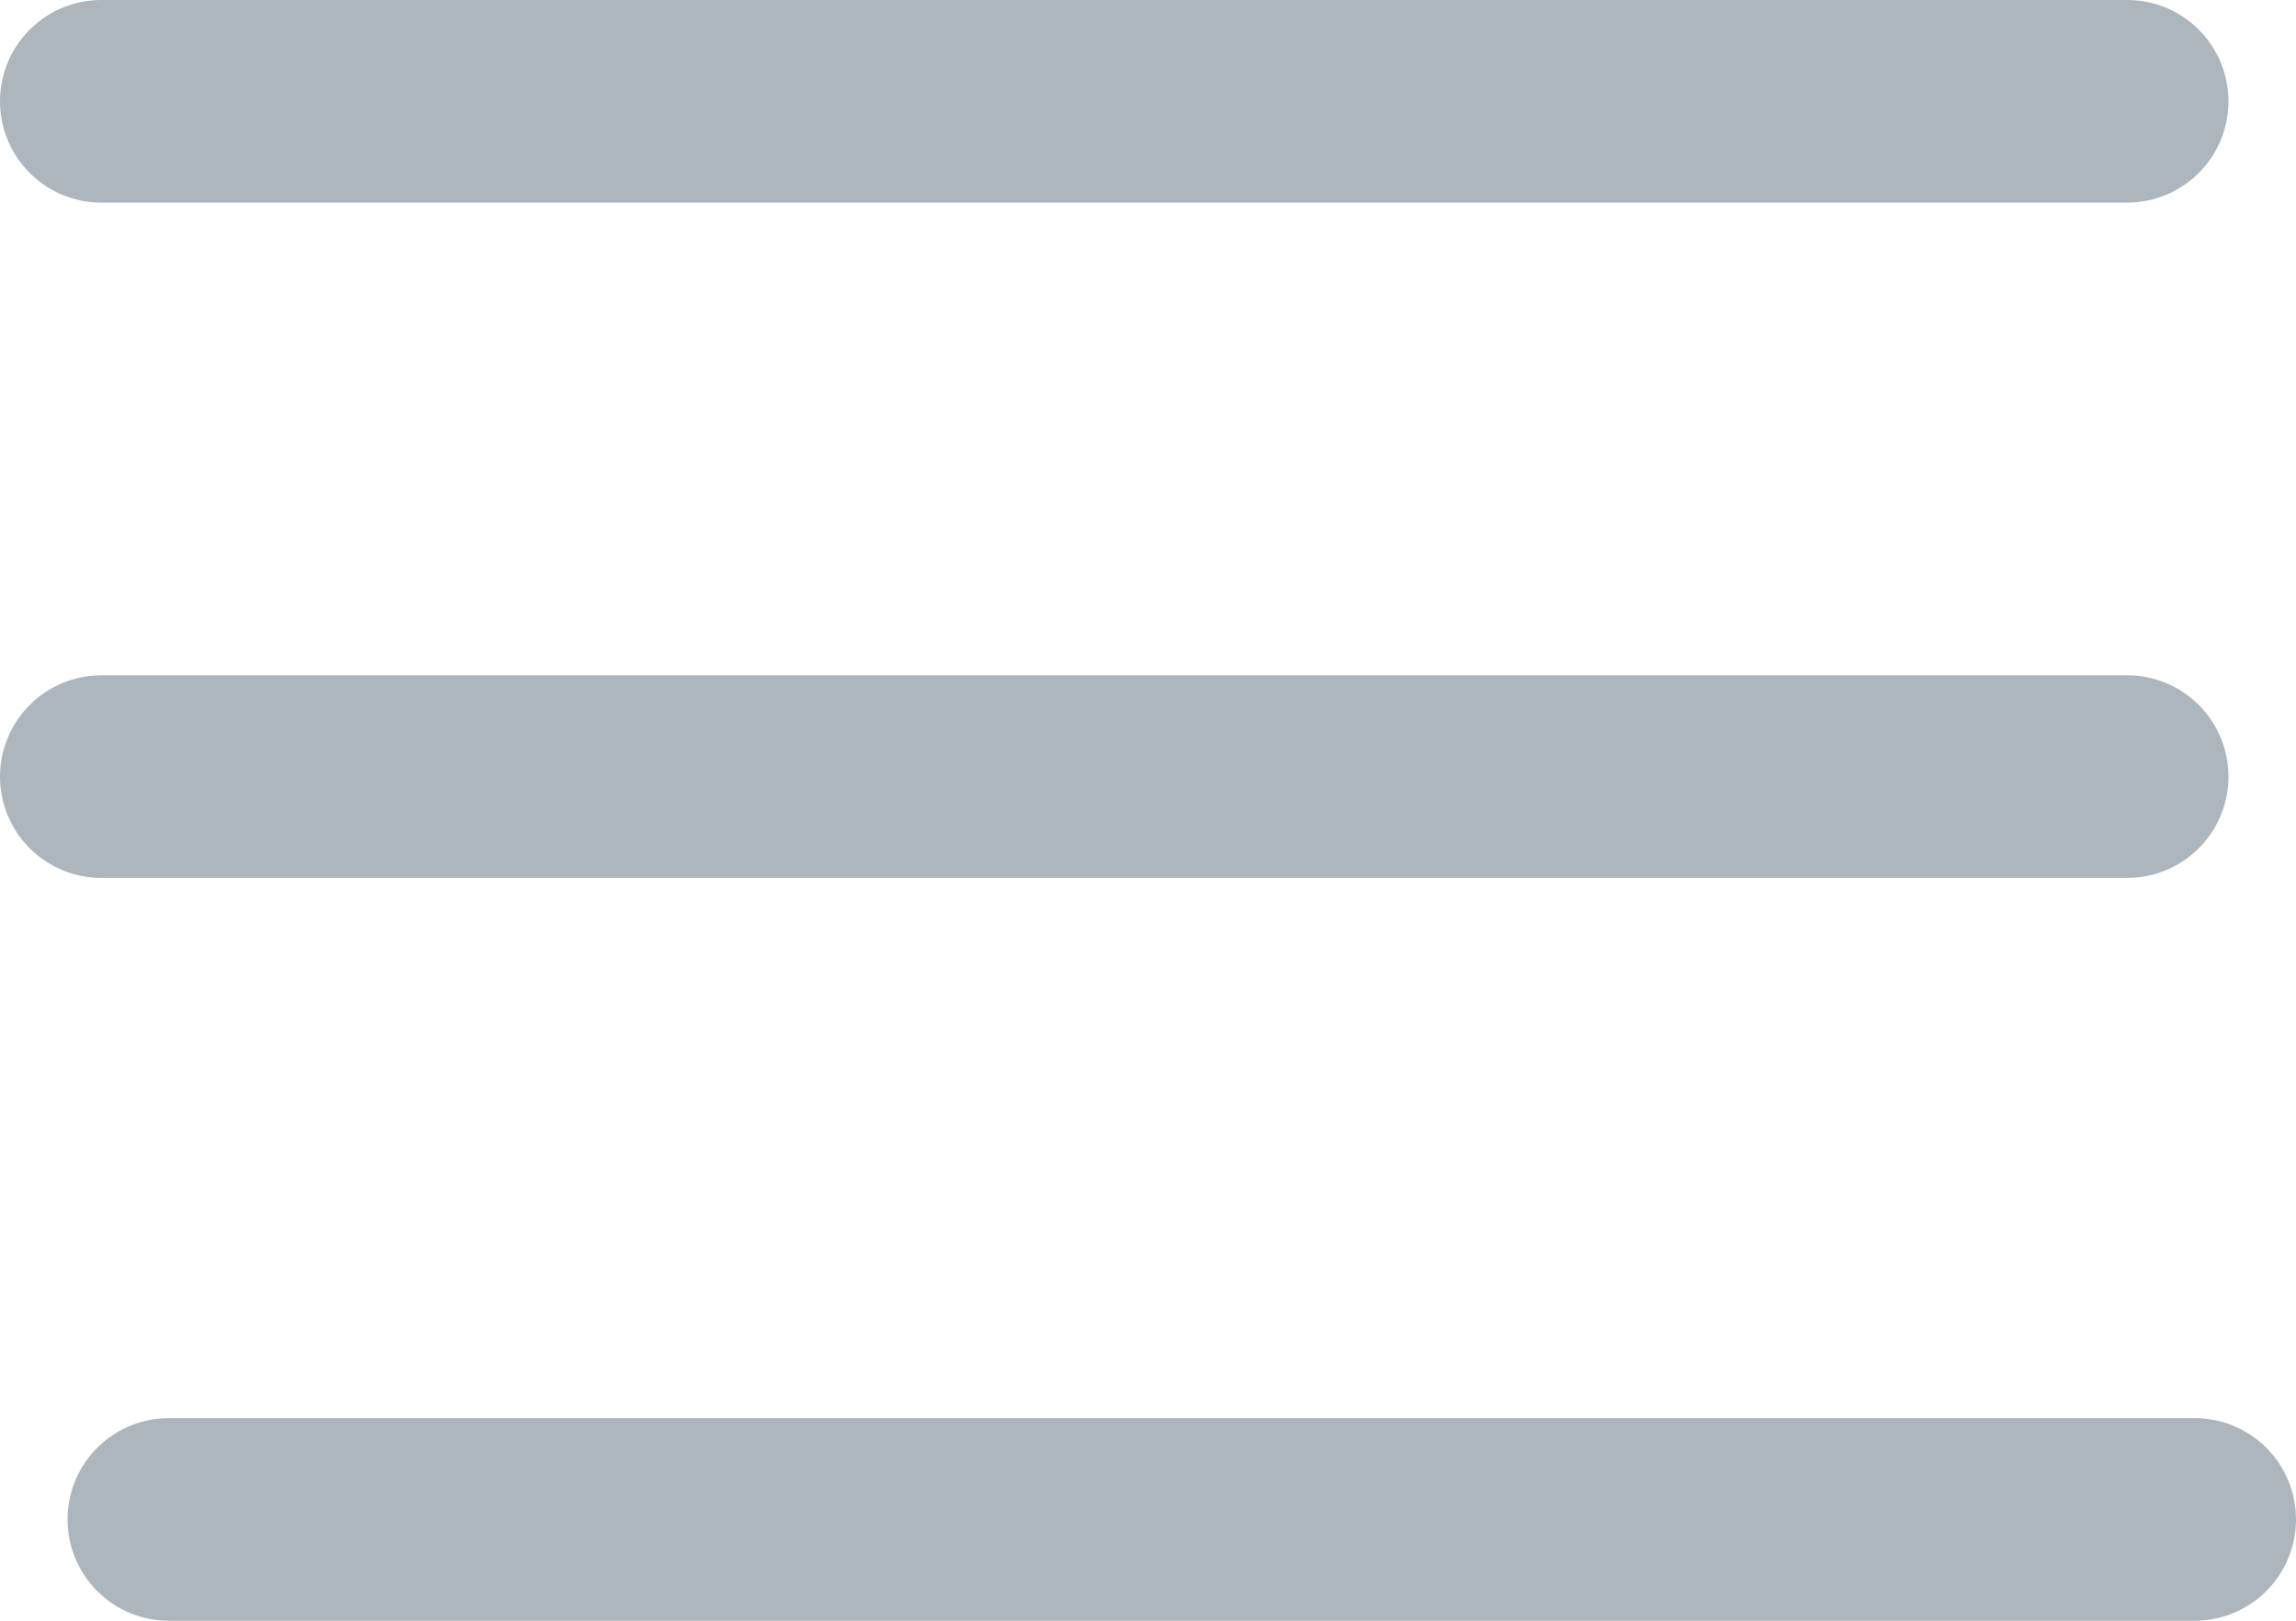
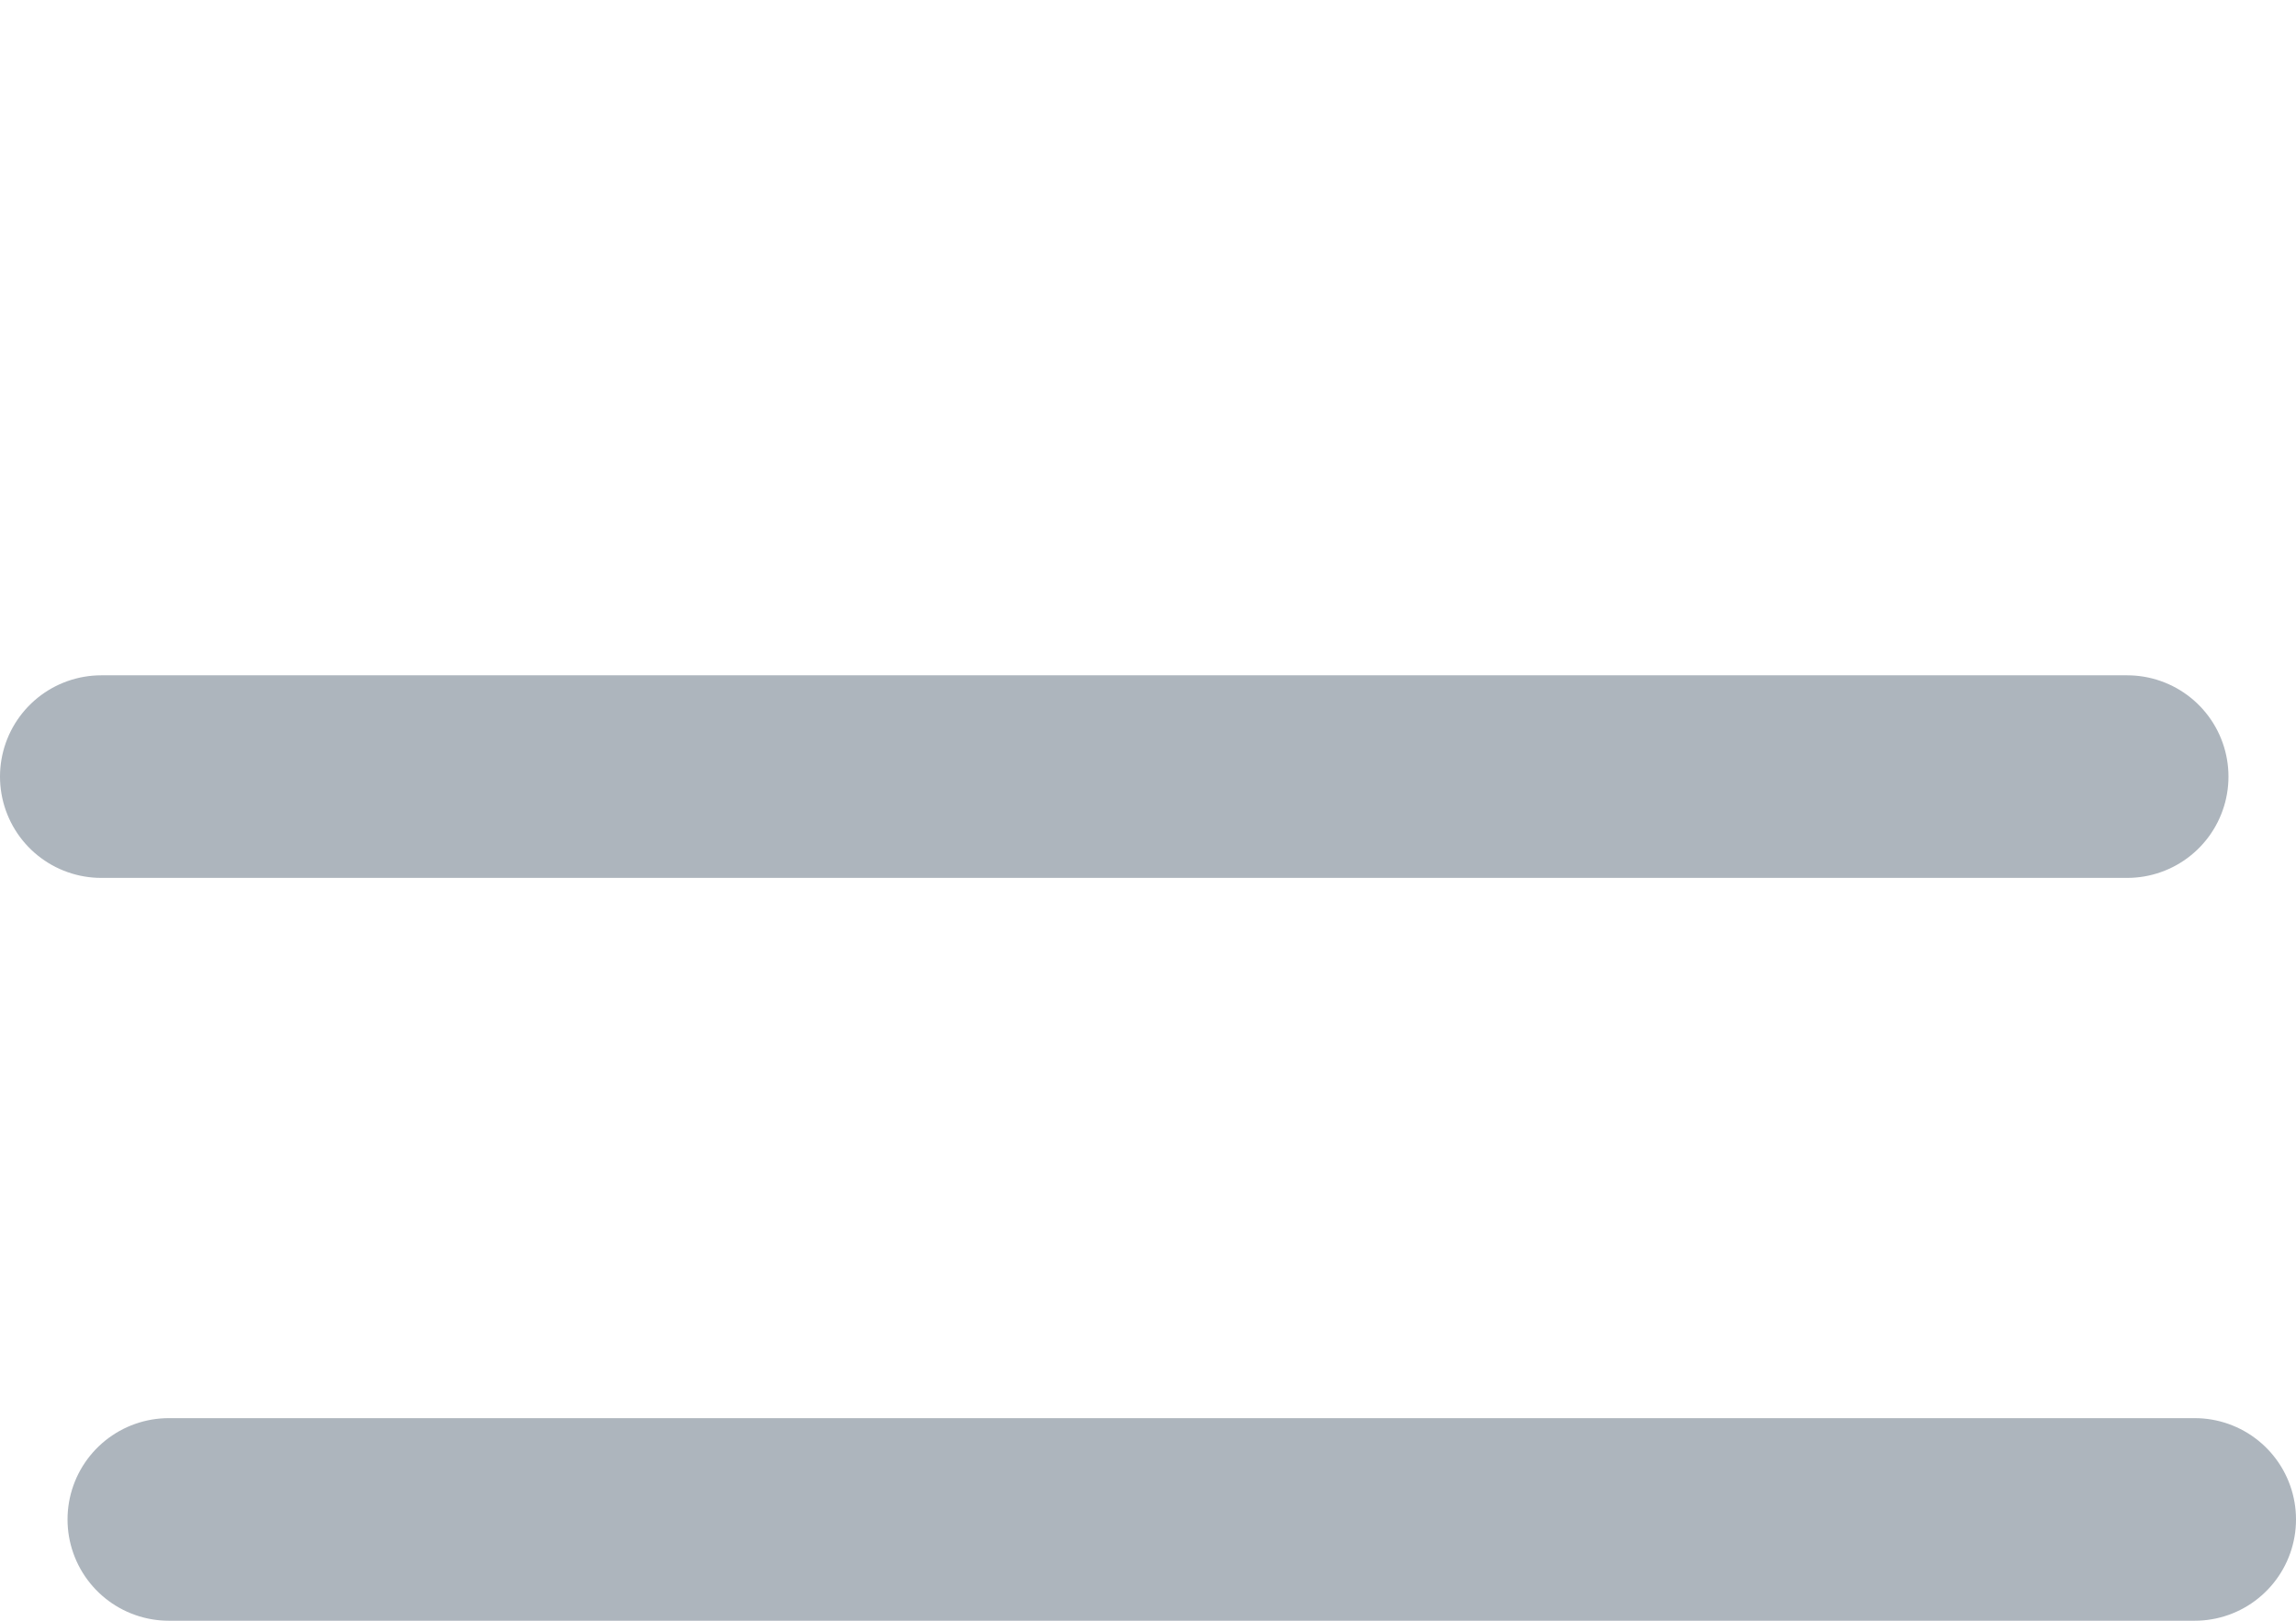
<svg xmlns="http://www.w3.org/2000/svg" width="34" height="24" viewBox="0 0 34 24">
  <defs>
    <style>.cls-1{fill:none;stroke:#adb5bd;stroke-linecap:round;stroke-miterlimit:10;stroke-width:3px;}</style>
  </defs>
  <title>hamburger</title>
  <g id="Слой_2" data-name="Слой 2">
    <g id="Слой_1-2" data-name="Слой 1">
-       <line class="cls-1" x1="1.5" y1="1.5" x2="31.5" y2="1.5" />
      <line class="cls-1" x1="1.5" y1="11.5" x2="31.5" y2="11.5" />
      <line class="cls-1" x1="2.5" y1="22.5" x2="32.5" y2="22.5" />
    </g>
  </g>
</svg>